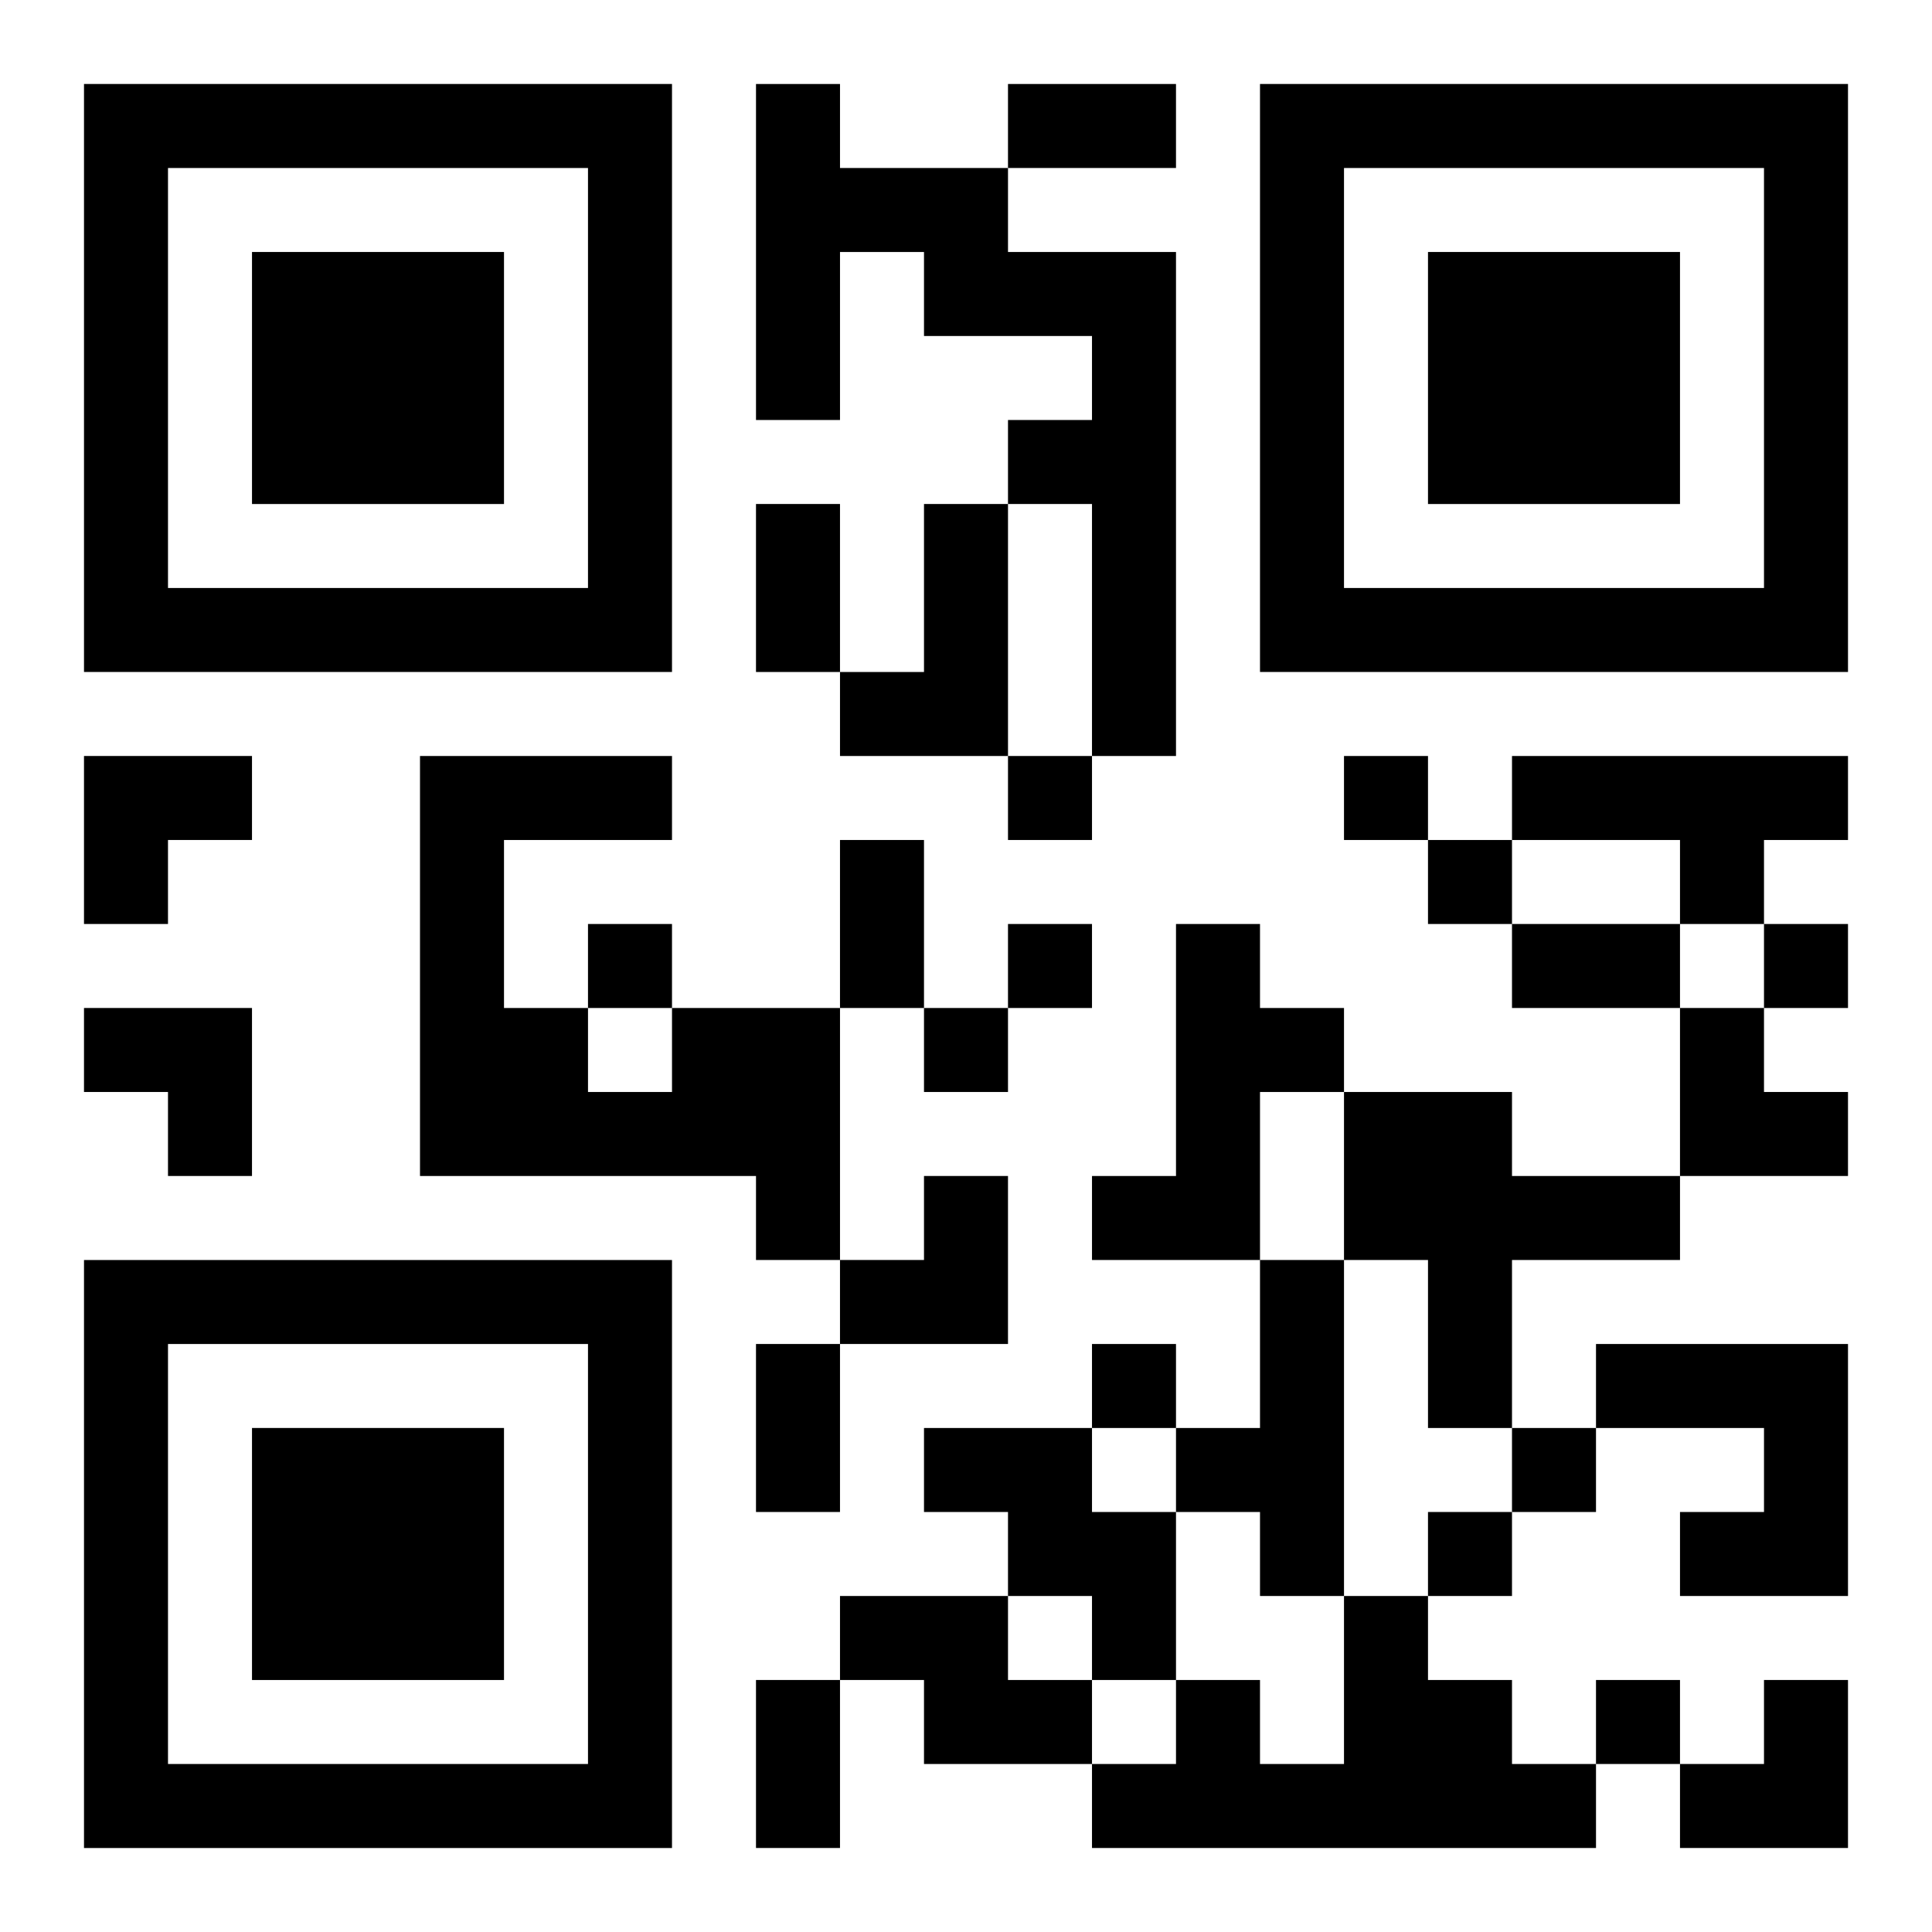
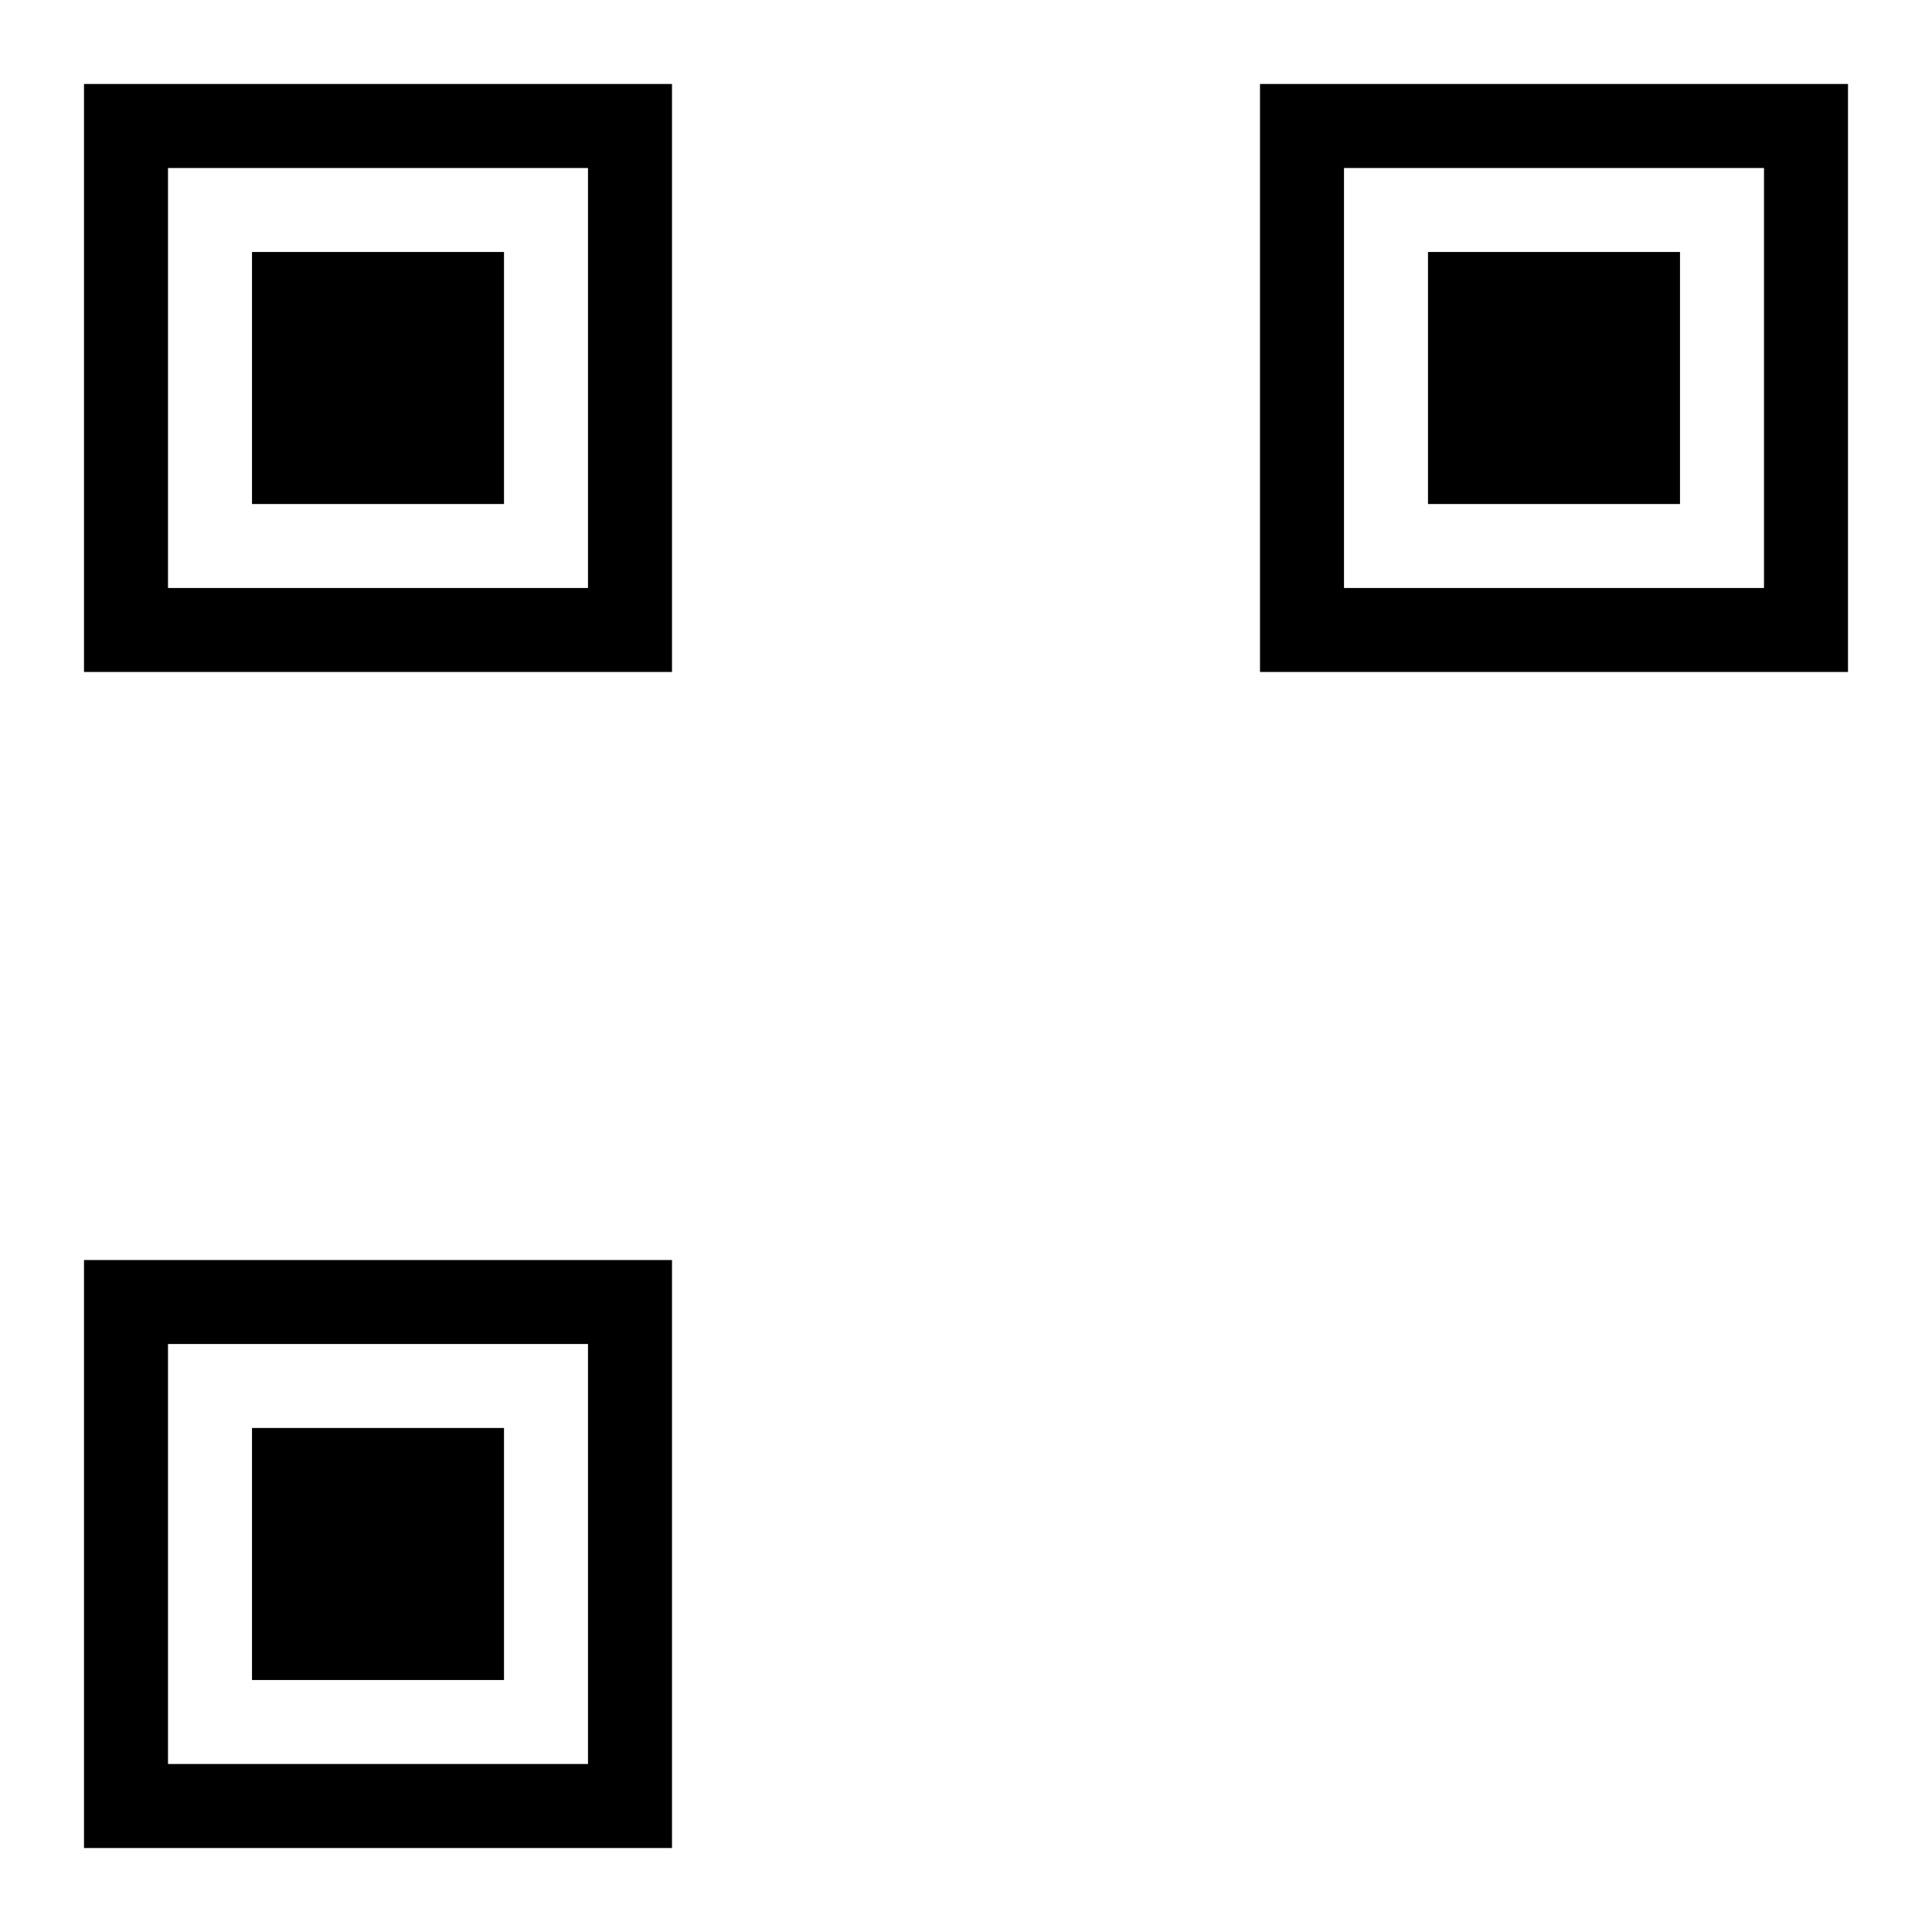
<svg xmlns="http://www.w3.org/2000/svg" xmlns:xlink="http://www.w3.org/1999/xlink" width="250" height="250" baseProfile="full" version="1.1" viewBox="-1 -1 23 23">
  <symbol id="a">
-     <path d="m0 7v7h7v-7h-7zm1 1h5v5h-5v-5zm1 1v3h3v-3h-3z" />
+     <path d="m0 7v7h7v-7h-7zm1 1h5v5h-5zm1 1v3h3v-3h-3z" />
  </symbol>
  <use y="-7" xlink:href="#a" />
  <use y="7" xlink:href="#a" />
  <use x="14" y="-7" xlink:href="#a" />
-   <path d="m8 0h1v1h2v1h2v6h-1v-3h-1v-1h1v-1h-2v-1h-1v2h-1v-4m2 5h1v3h-2v-1h1v-2m7 3h4v1h-1v1h-1v-1h-2v-1m-4 2h1v1h1v1h-1v2h-2v-1h1v-3m-6 1h2v3h-1v-1h-4v-5h3v1h-2v2h1v1h1v-1m8 1h2v1h2v1h-2v2h-1v-2h-1v-2m-1 2h1v4h-1v-1h-1v-1h1v-2m4 1h3v3h-2v-1h1v-1h-2v-1m-8 1h2v1h1v2h-1v-1h-1v-1h-1v-1m-1 2h2v1h1v1h-2v-1h-1v-1m6 0h1v1h1v1h1v1h-6v-1h1v-1h1v1h1v-2m-4-10v1h1v-1h-1m4 0v1h1v-1h-1m1 1v1h1v-1h-1m-10 1v1h1v-1h-1m5 0v1h1v-1h-1m9 0v1h1v-1h-1m-10 1v1h1v-1h-1m2 4v1h1v-1h-1m5 1v1h1v-1h-1m-1 1v1h1v-1h-1m2 2v1h1v-1h-1m-7-19h2v1h-2v-1m-3 5h1v2h-1v-2m1 4h1v2h-1v-2m8 1h2v1h-2v-1m-9 5h1v2h-1v-2m0 4h1v2h-1v-2m-8-11h2v1h-1v1h-1zm0 3h2v2h-1v-1h-1zm19 0h1v1h1v1h-2zm-10 2m1 0h1v2h-2v-1h1zm9 6m1 0h1v2h-2v-1h1z" />
</svg>